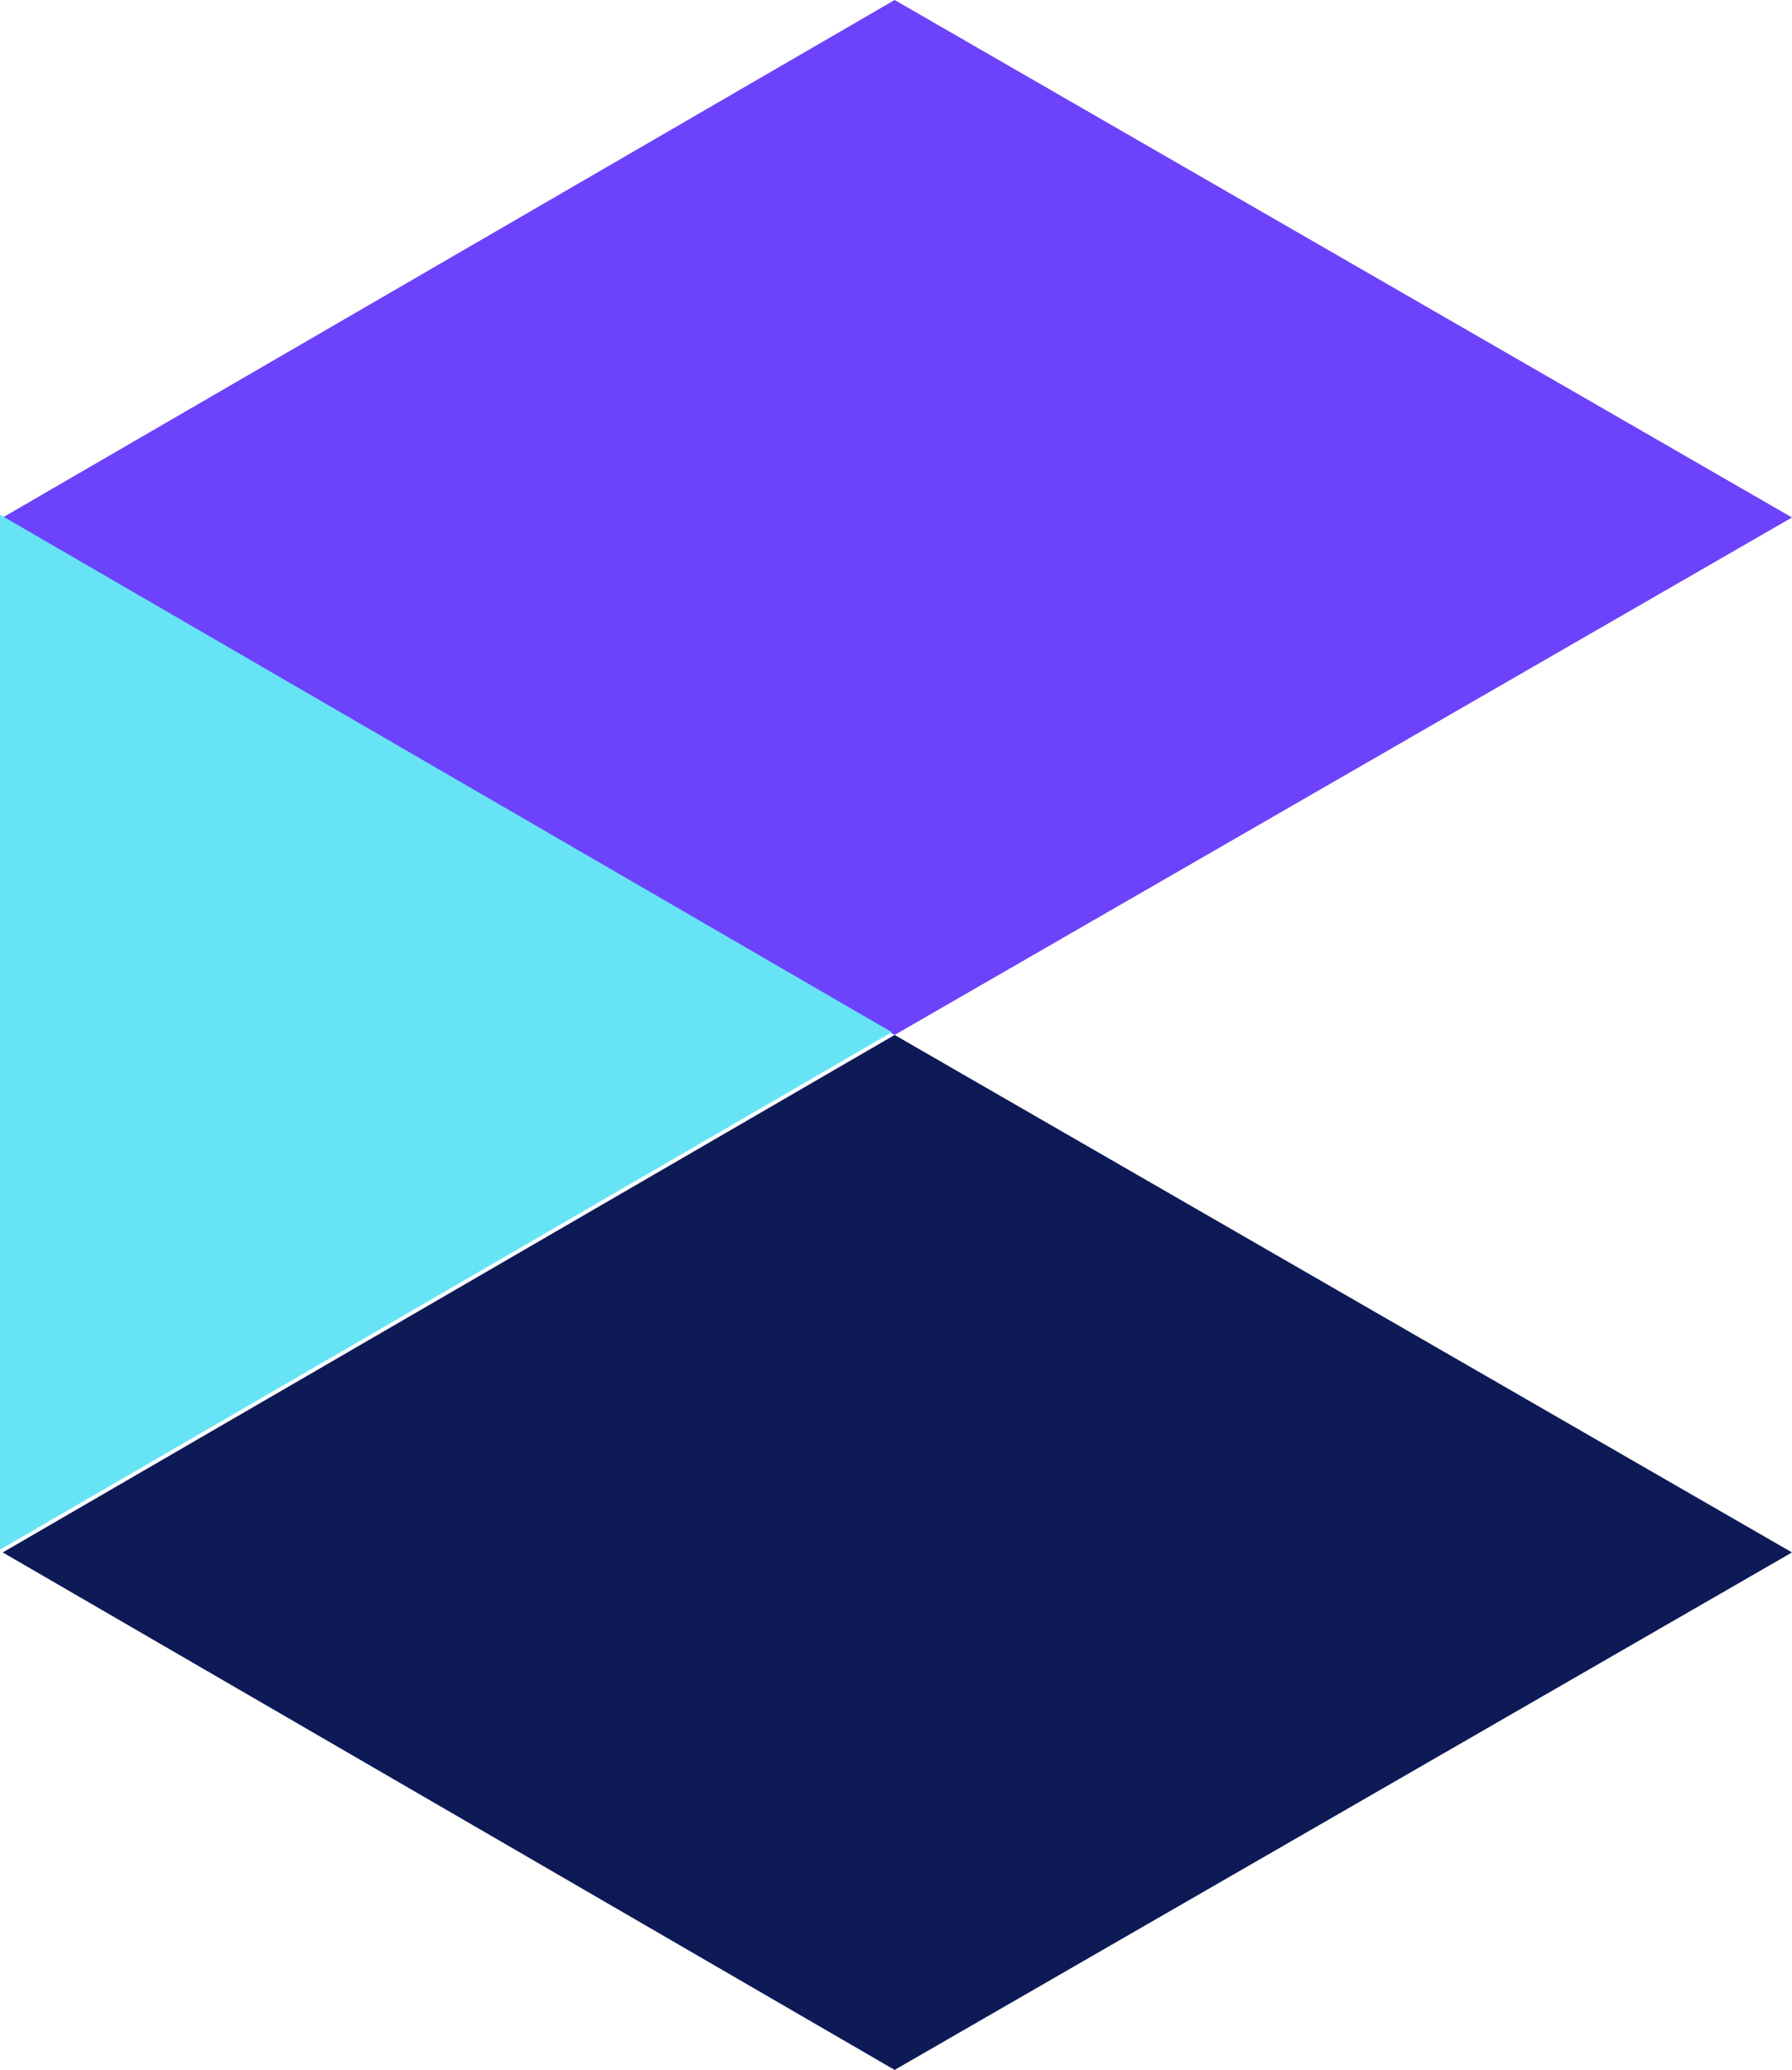
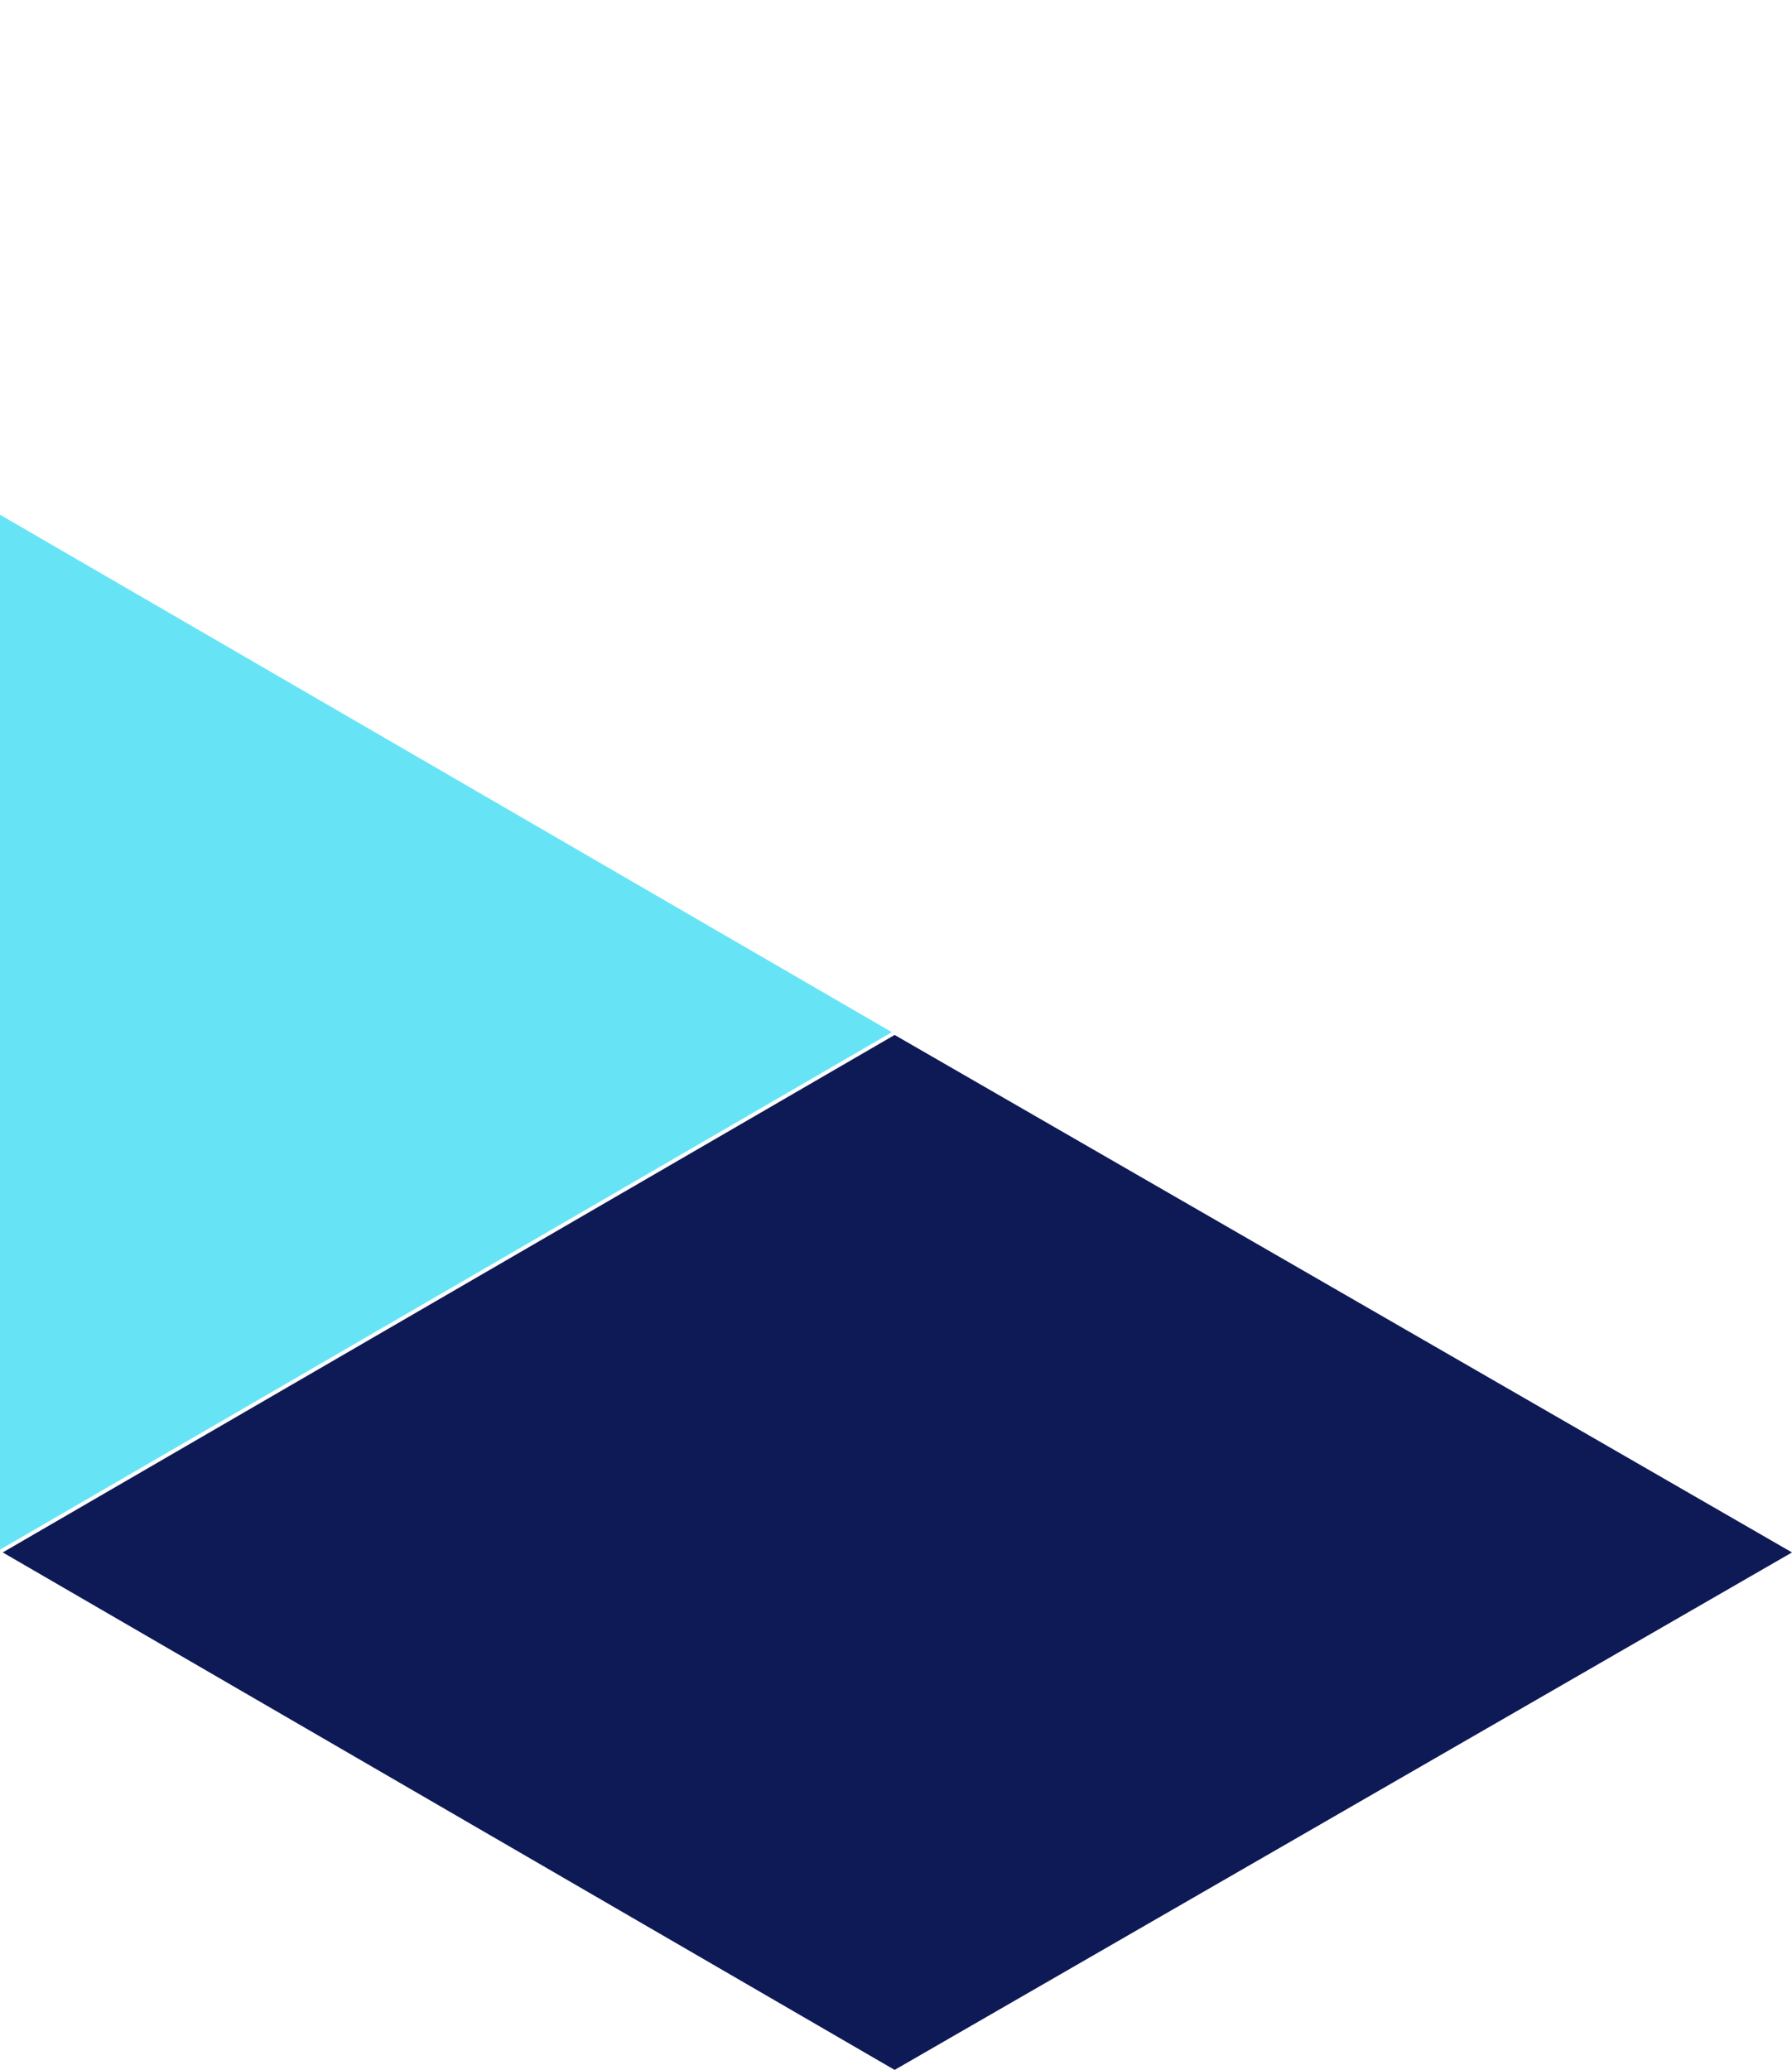
<svg xmlns="http://www.w3.org/2000/svg" viewBox="0 0 851.56 983.68">
  <defs>
    <style>.cls-1{fill:#6c43fa;}.cls-2{fill:#0e1a56;}.cls-3{fill:#66e4f6;}</style>
  </defs>
  <title>Recurso 16</title>
  <g id="Capa_2" data-name="Capa 2">
    <g id="Capa_3" data-name="Capa 3">
-       <polygon class="cls-1" points="851.56 245.92 425.13 0 1.31 245.92 425.13 491.84 851.56 245.92" />
      <polygon class="cls-2" points="851.56 737.76 425.13 491.84 1.31 737.76 425.13 983.68 851.56 737.76" />
      <polygon class="cls-3" points="0 244.61 423.82 490.53 0 736.45 0 244.61" />
    </g>
  </g>
</svg>